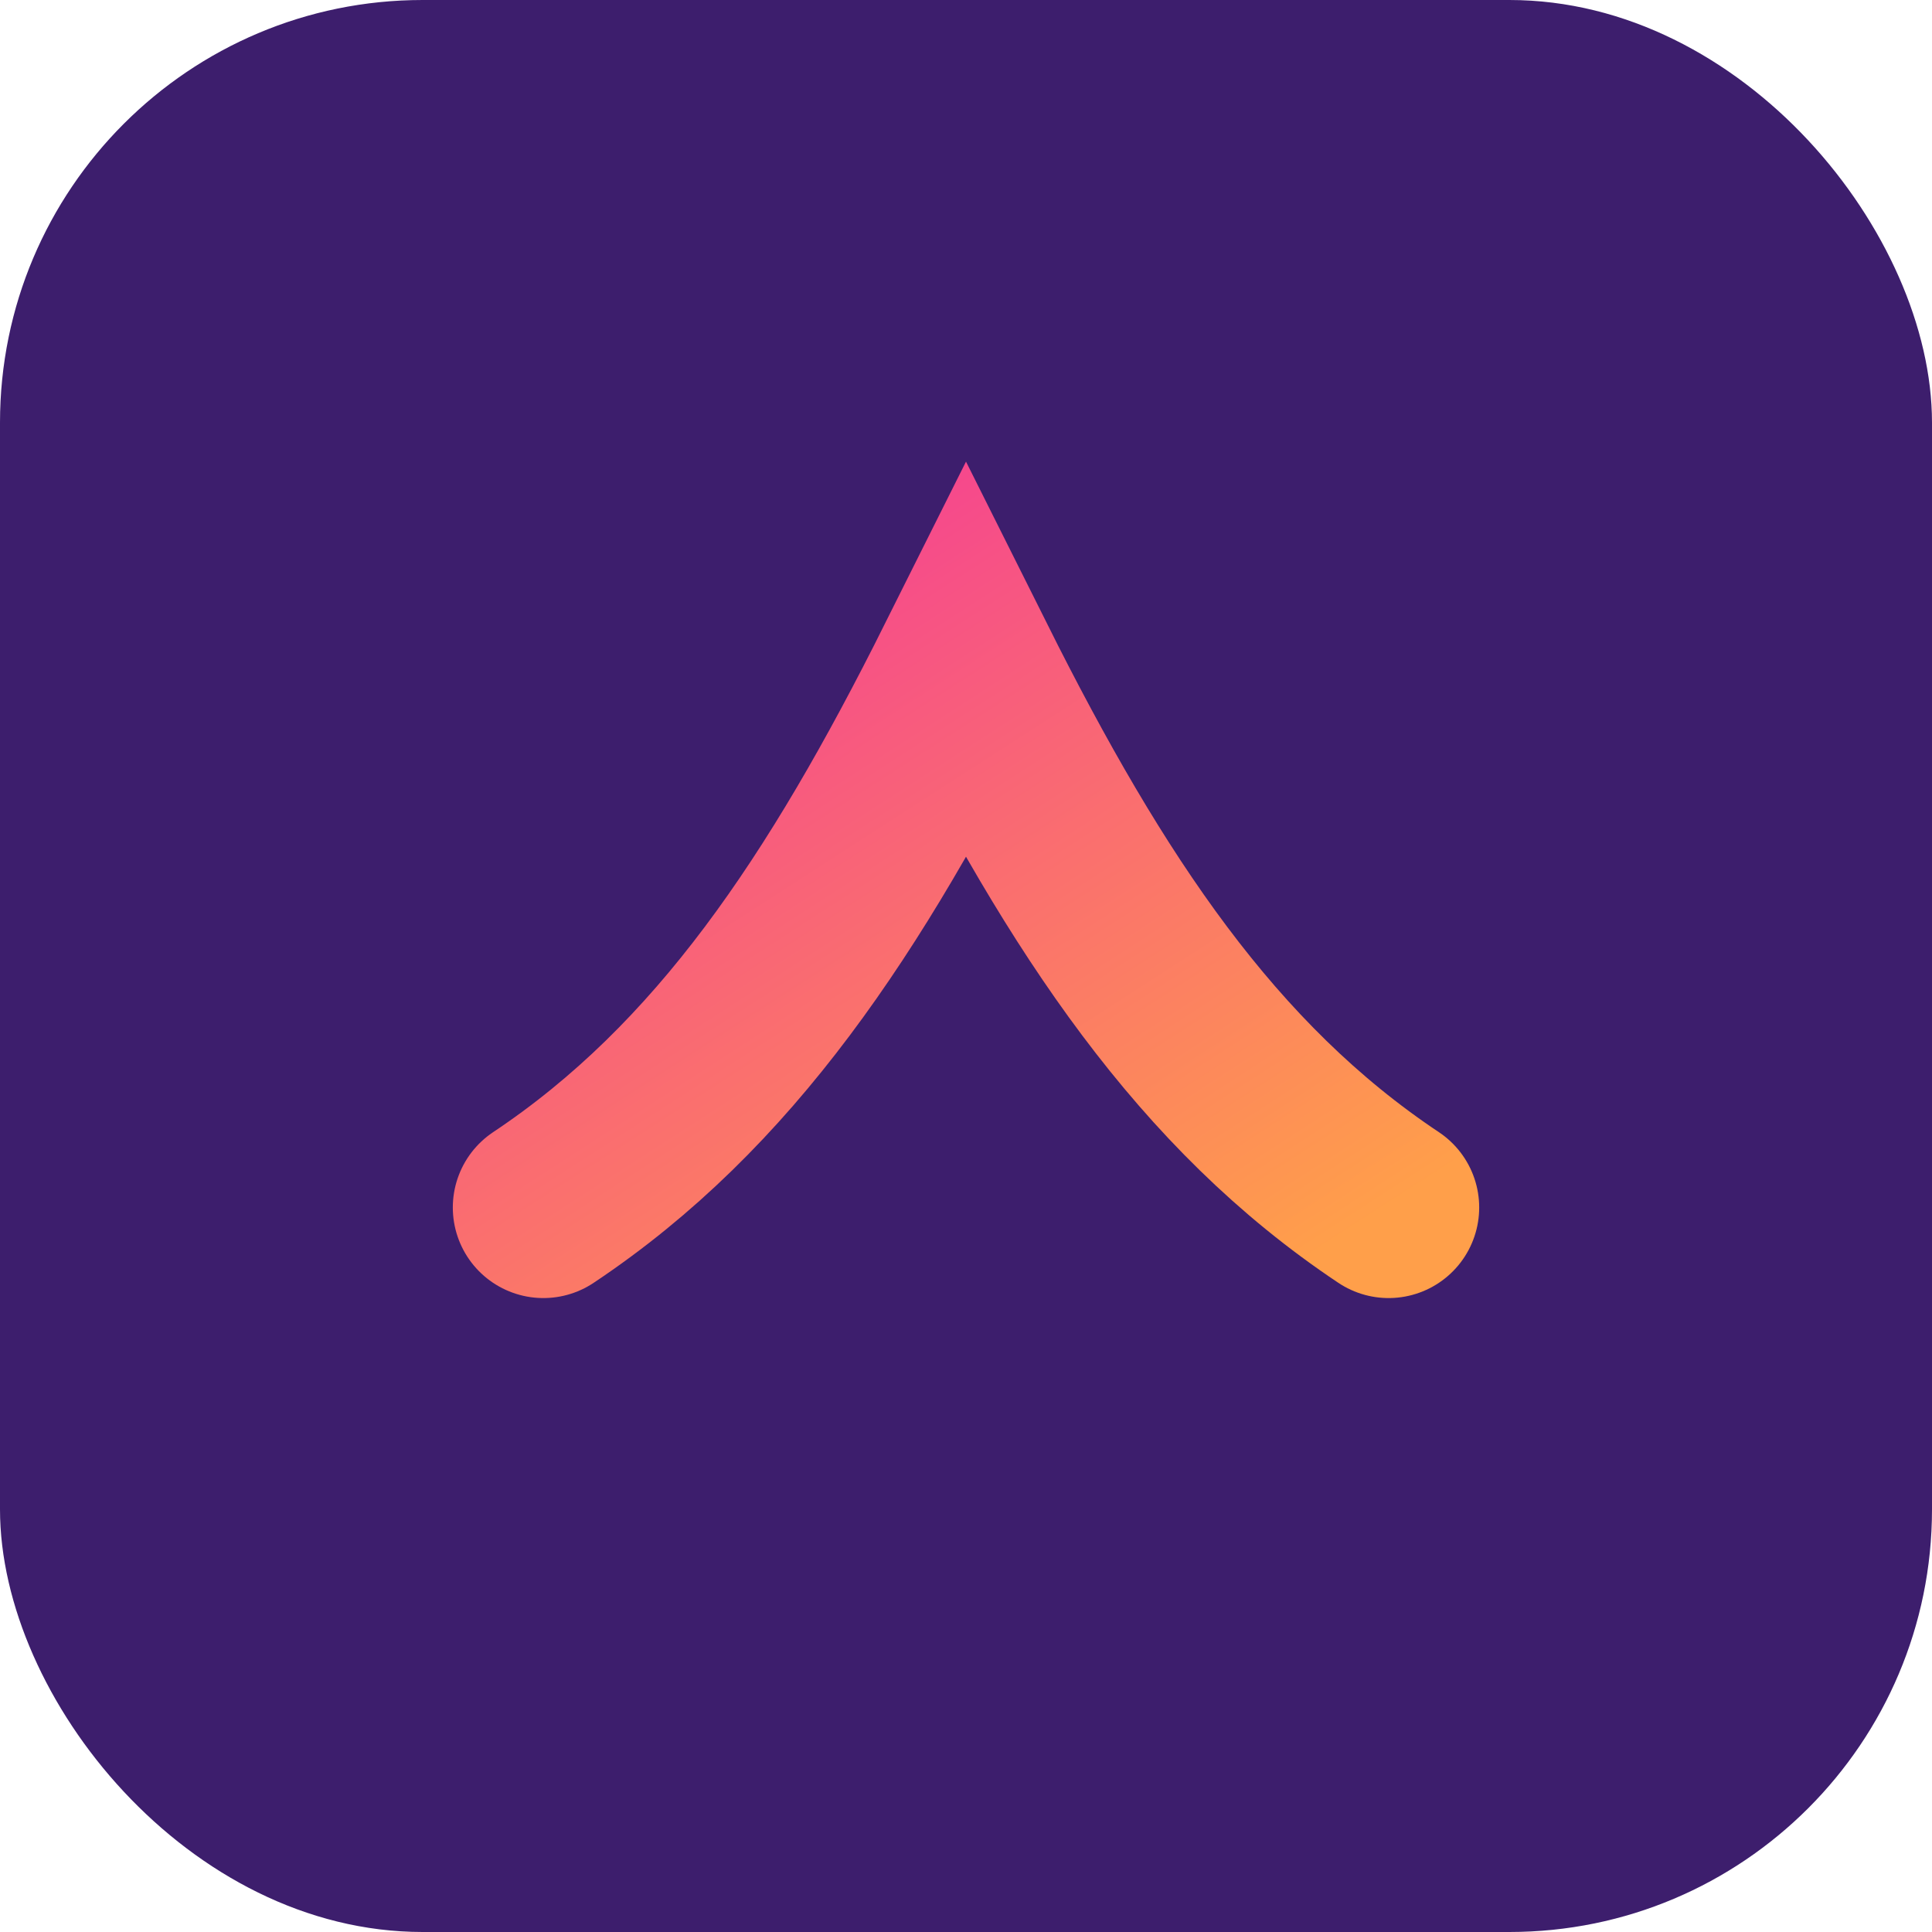
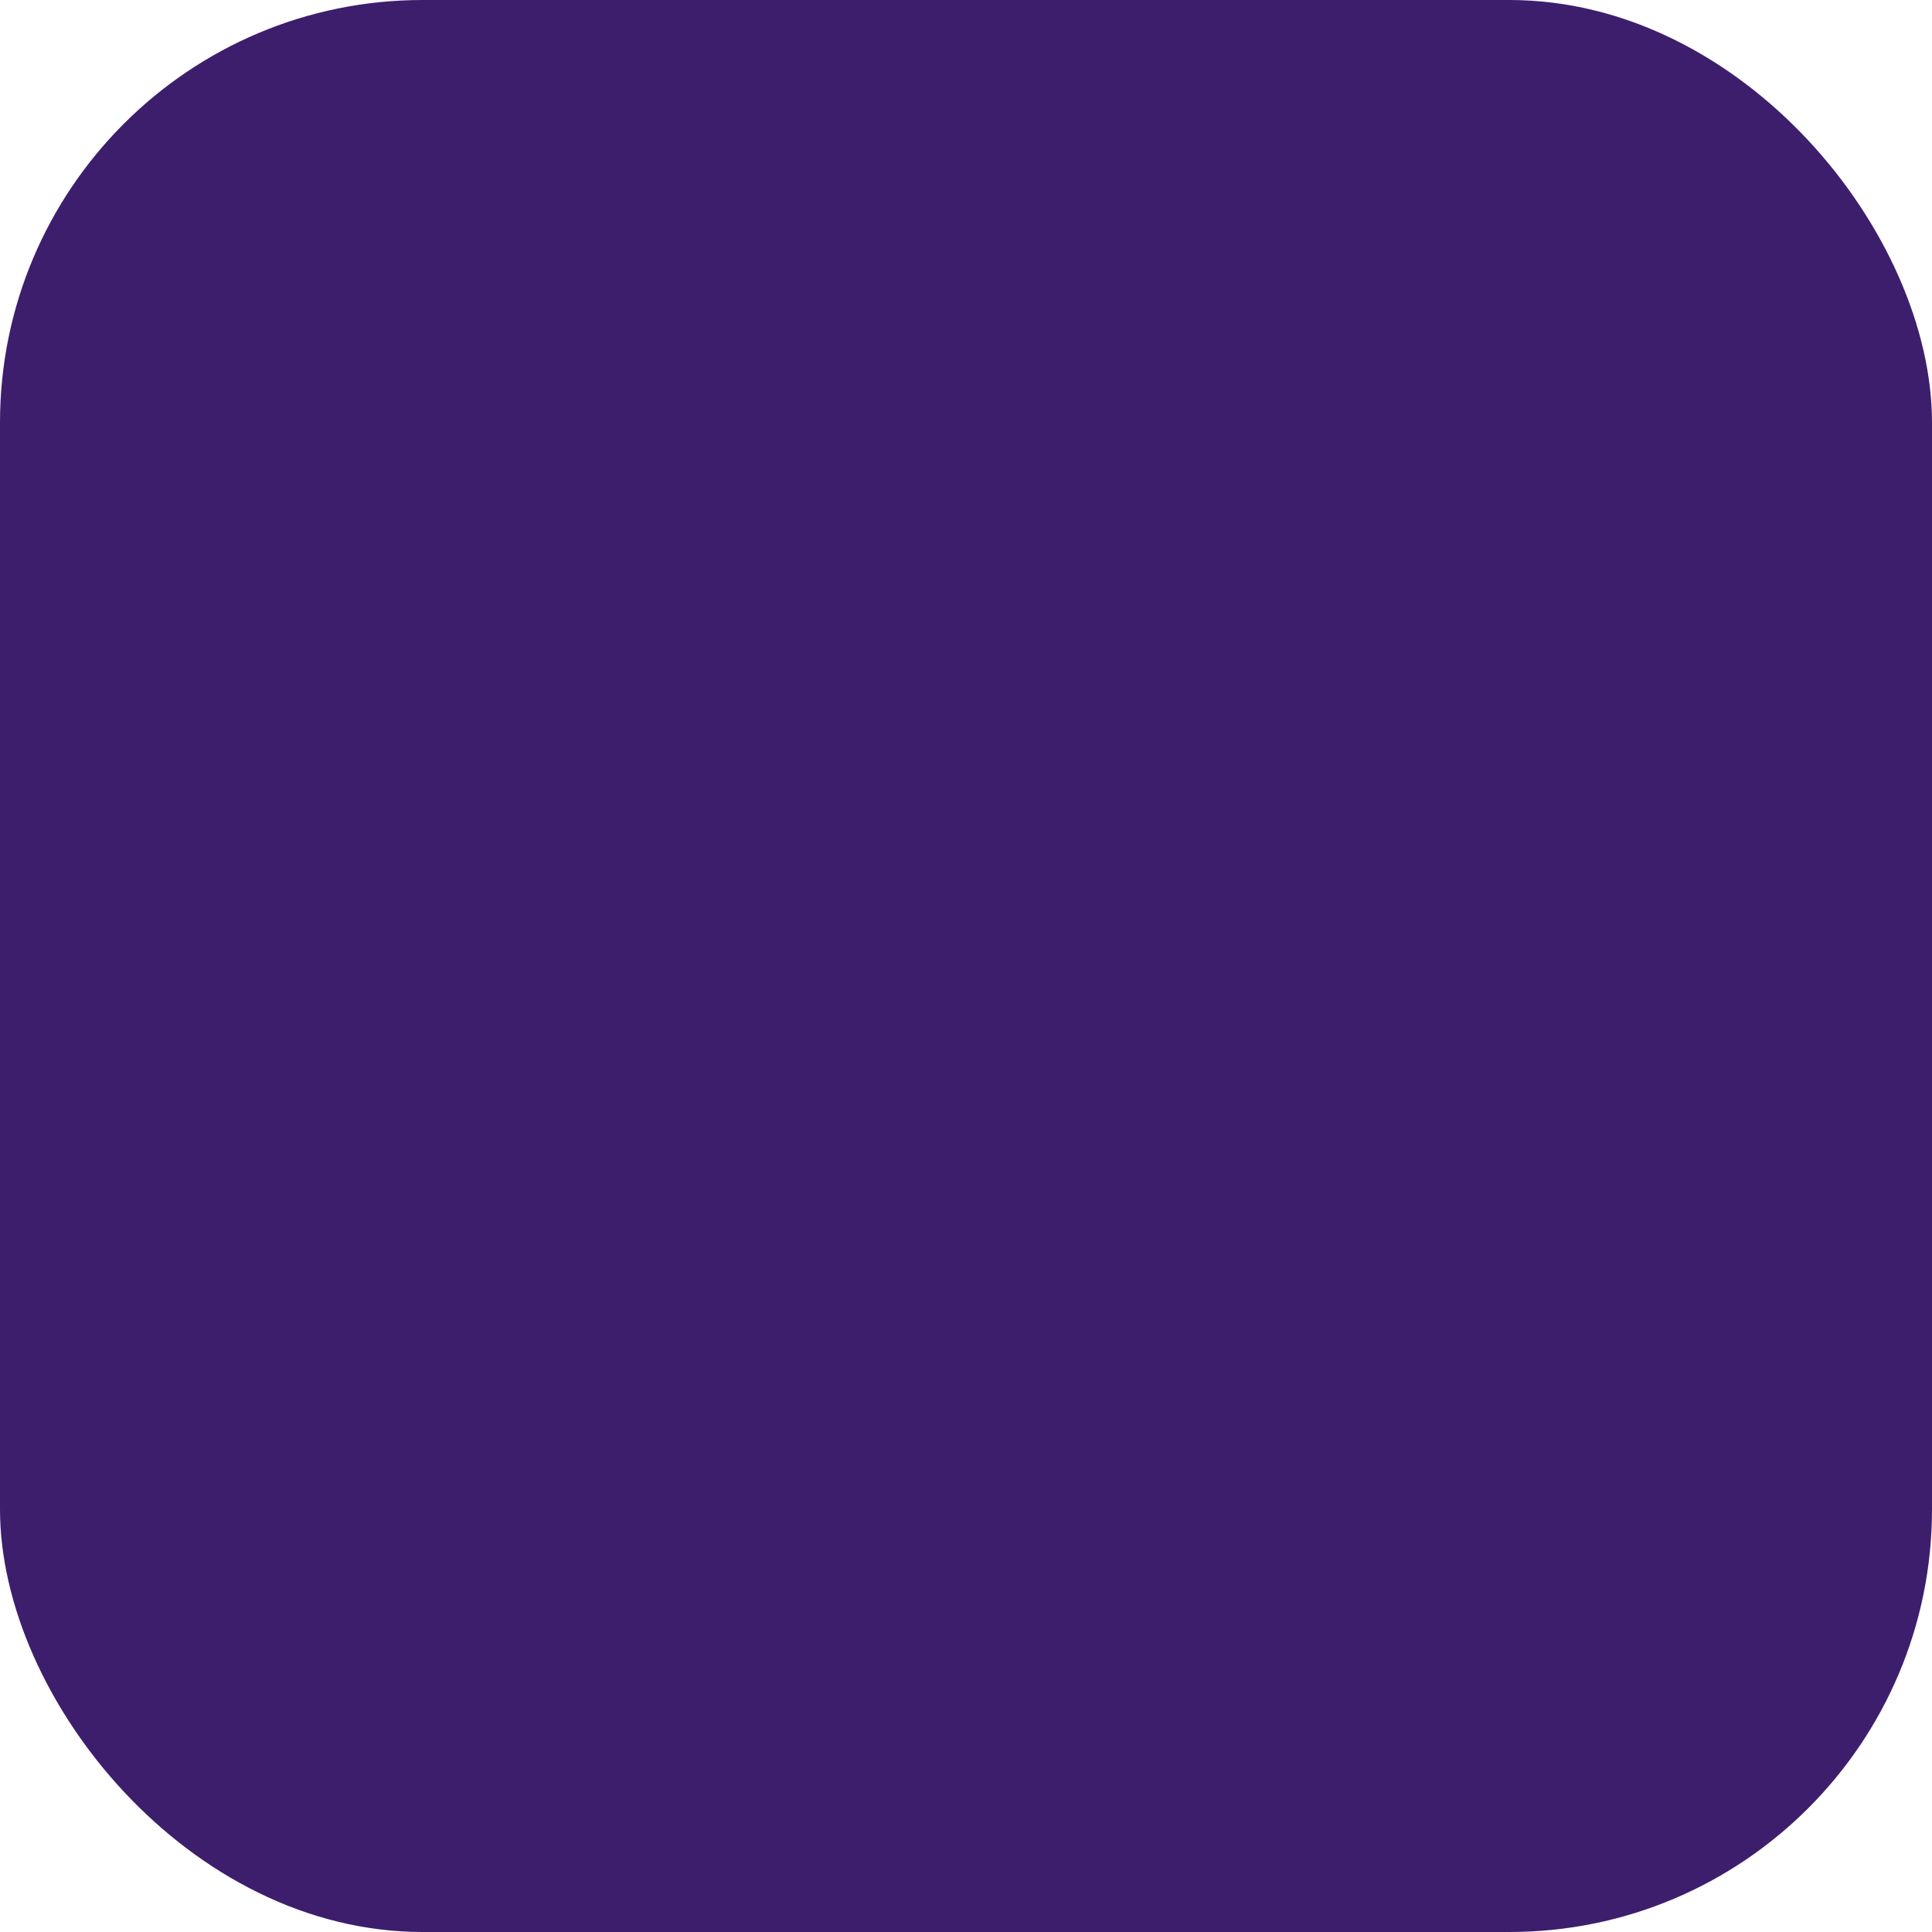
<svg xmlns="http://www.w3.org/2000/svg" viewBox="0 0 64 64">
  <defs>
    <linearGradient id="g" x1="0" x2="1" y1="0" y2="1">
      <stop stop-color="#F54291" />
      <stop offset="1" stop-color="#FF9F4A" />
    </linearGradient>
  </defs>
  <rect width="64" height="64" rx="14" fill="#3D1E6D" />
-   <path d="M18 40c6-4 10-10 14-18 4 8 8 14 14 18" stroke="url(#g)" stroke-width="6" stroke-linecap="round" fill="none" />
</svg>